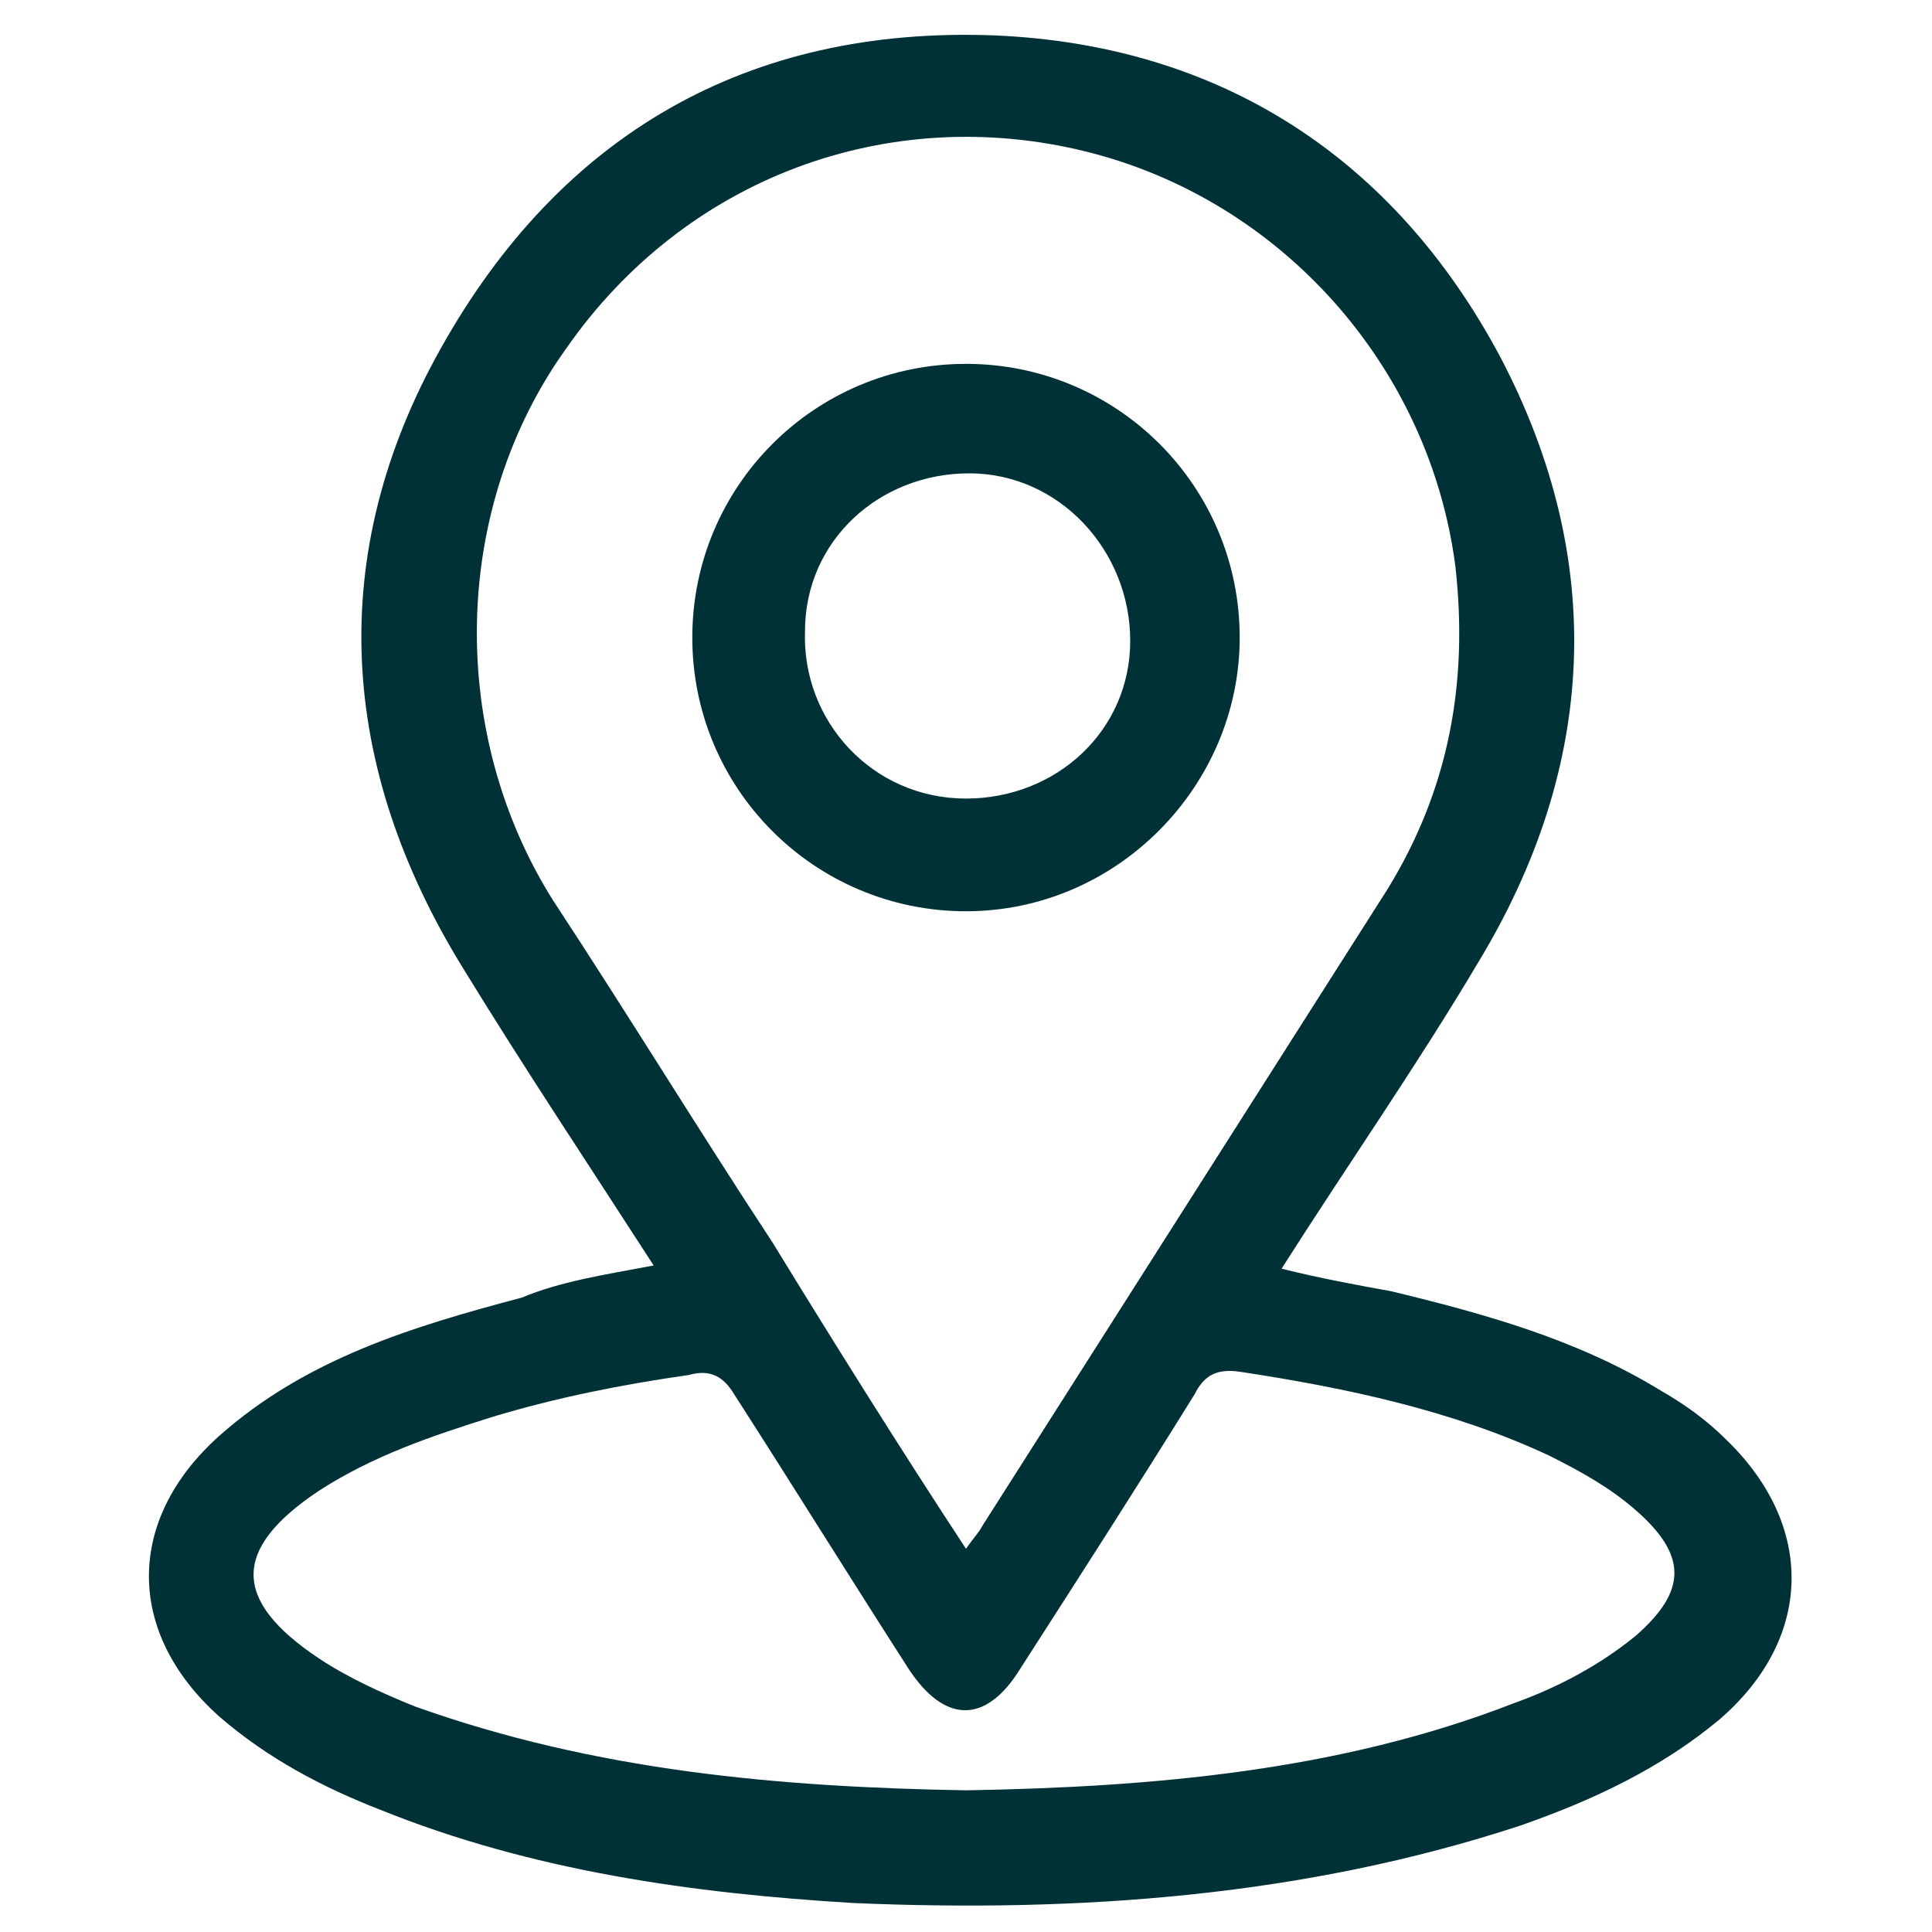
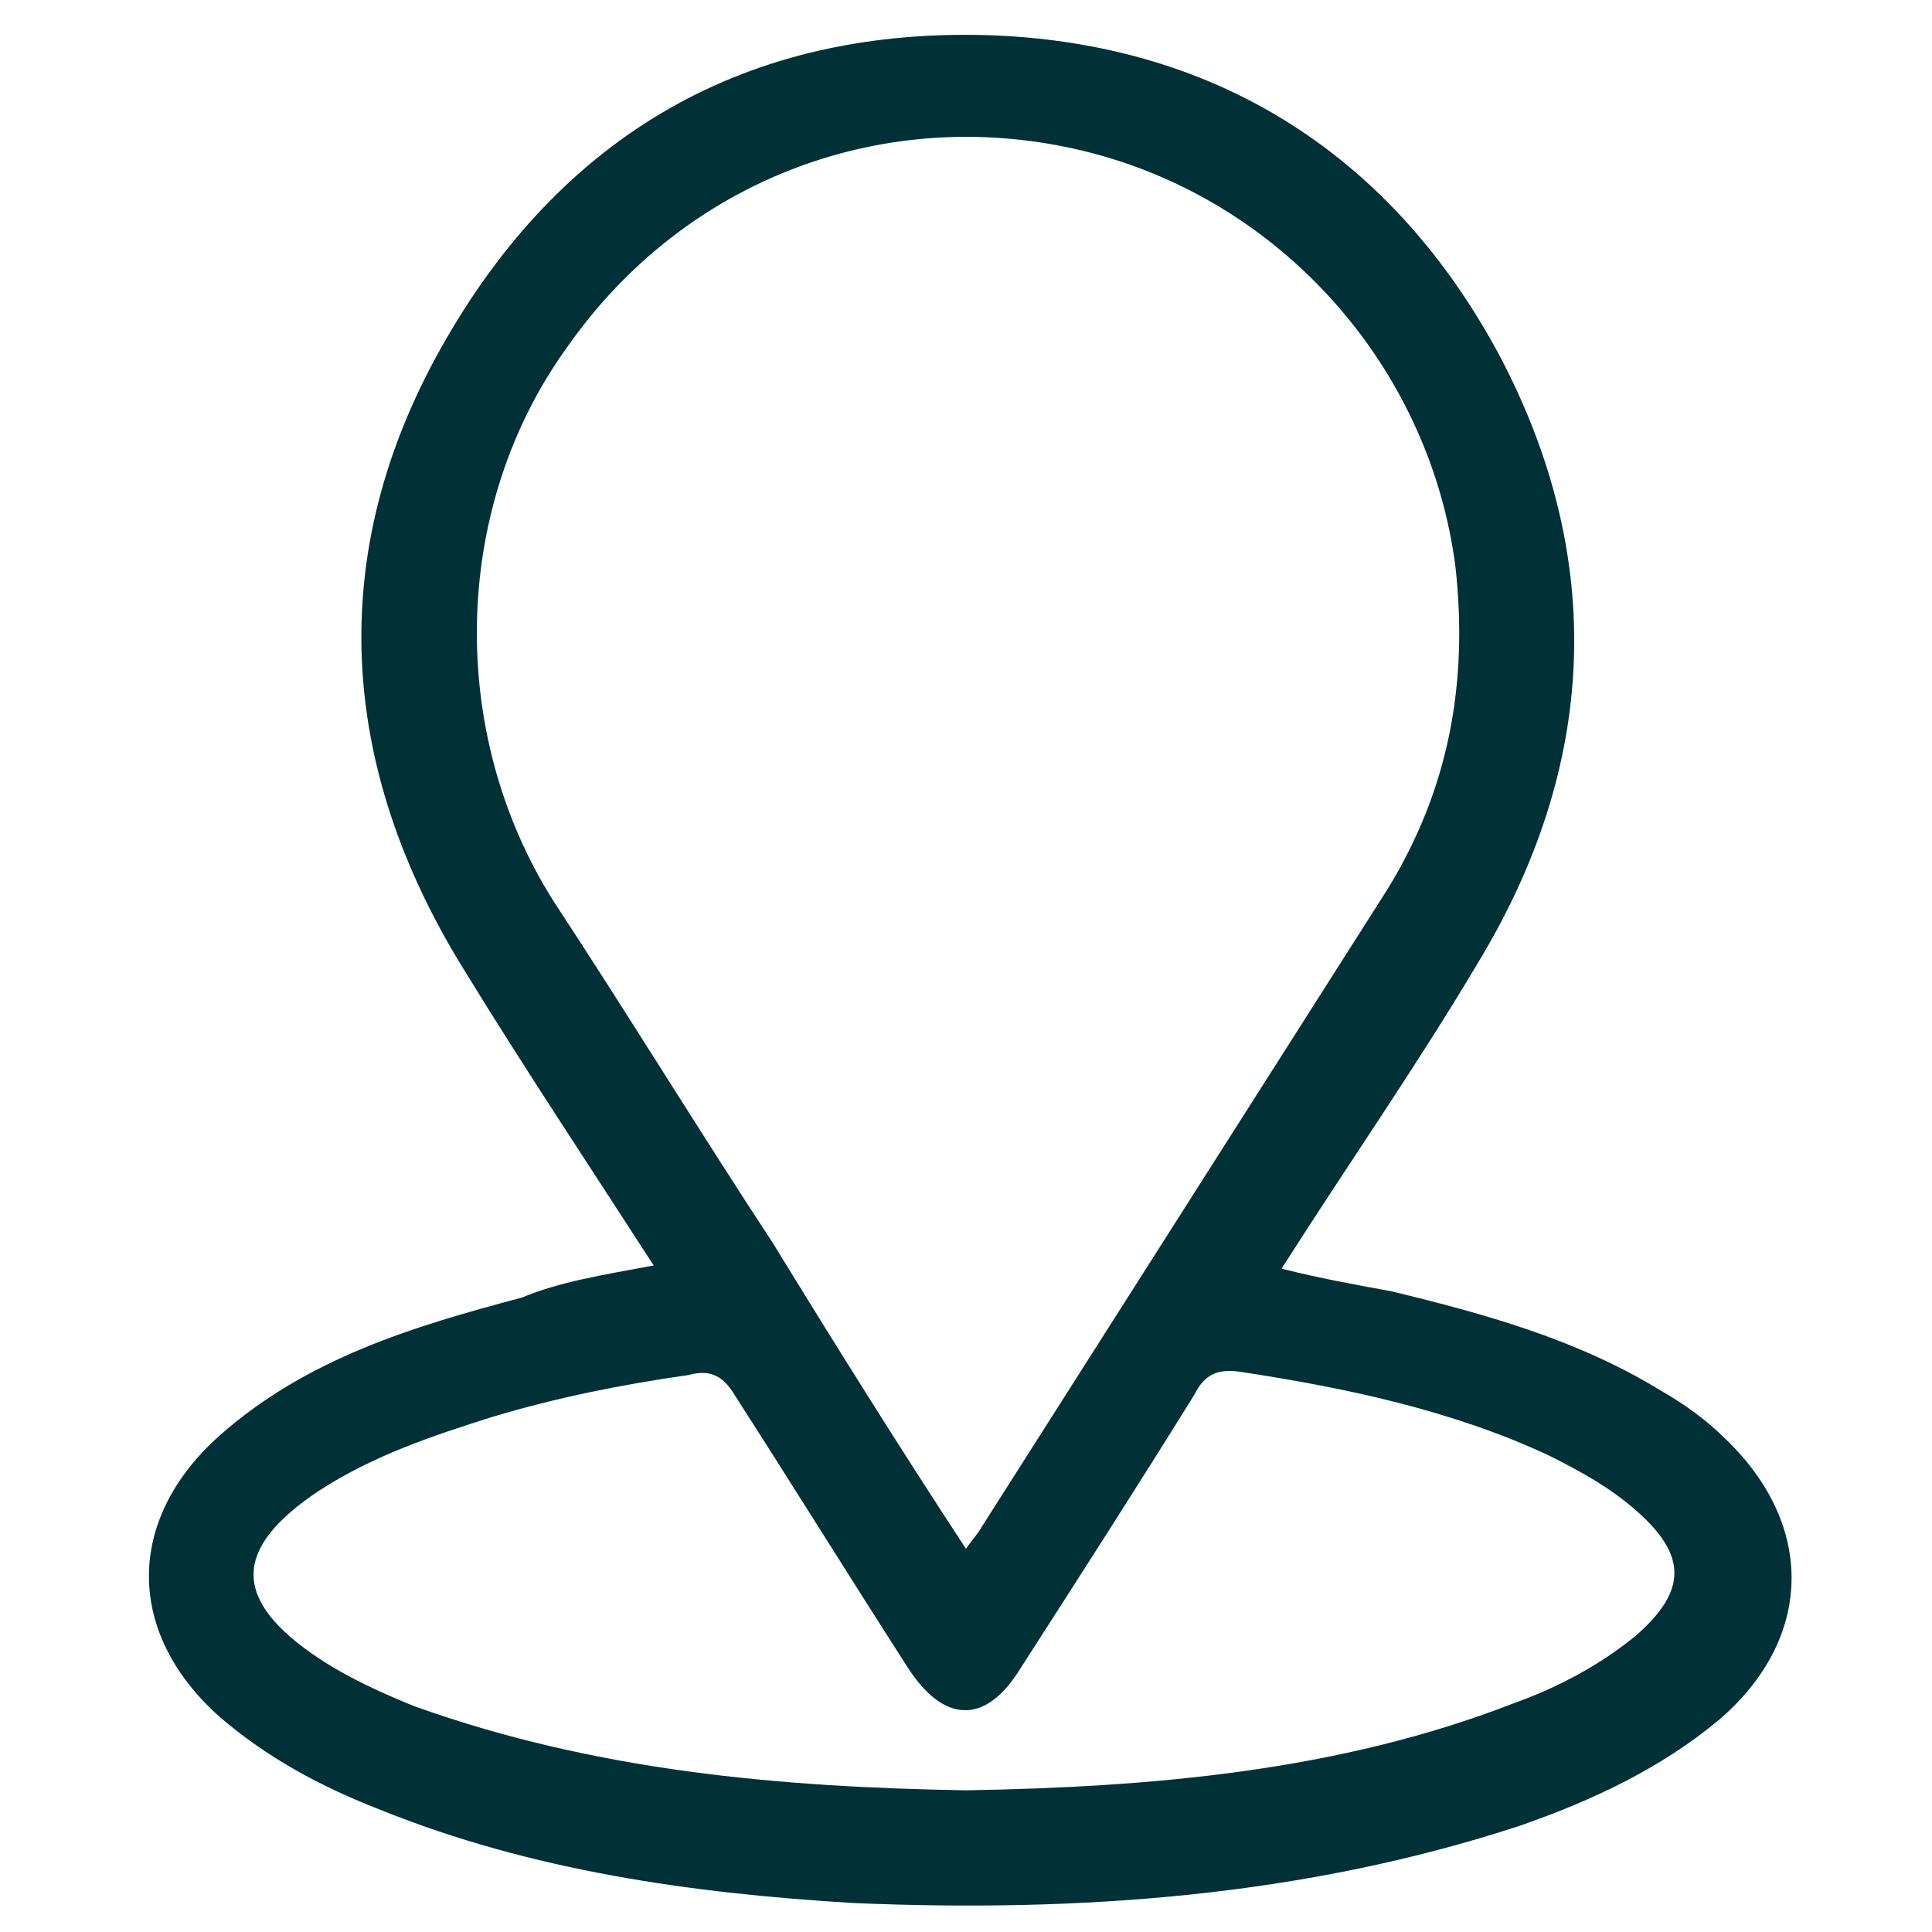
<svg xmlns="http://www.w3.org/2000/svg" version="1.1" id="Capa_1" x="0px" y="0px" viewBox="0 0 60 60" style="enable-background:new 0 0 60 60;" xml:space="preserve">
  <style type="text/css">
	.st0{fill:#003137;}
</style>
  <g>
    <path class="st0" d="M20.3,39.3c-2-3.1-4-6.1-5.9-9.2c-3.9-6.3-4.3-12.9-0.7-19.3c3.7-6.6,9.5-10,17.2-9.7c7,0.3,12.4,3.8,15.7,10   c3.3,6.3,3,12.7-0.7,18.8c-1.9,3.2-4,6.2-6.1,9.5c1.2,0.3,2.3,0.5,3.4,0.7c2.9,0.7,5.8,1.5,8.4,3.1c0.7,0.4,1.4,0.9,2,1.5   c2.8,2.7,2.7,6.2-0.2,8.7c-1.8,1.5-3.9,2.5-6.2,3.3c-6.7,2.2-13.7,2.7-20.7,2.4c-5-0.3-10-1-14.7-2.9c-1.8-0.7-3.5-1.6-5-2.9   c-2.9-2.6-2.9-6.1,0-8.7c2.7-2.4,6-3.4,9.4-4.3C17.4,39.8,18.7,39.6,20.3,39.3z M30,48.1c0.2-0.3,0.4-0.5,0.5-0.7   c4.2-6.6,8.4-13.2,12.6-19.8c1.9-3.1,2.5-6.4,2.1-10c-0.8-6.2-5.4-11.4-11.5-12.9c-6.1-1.5-12.4,0.8-16.1,6.1   c-3.6,5-3.7,12-0.4,17.2c2.3,3.5,4.5,7.1,6.8,10.6C25.9,41.7,27.9,44.9,30,48.1z M30,55.6c5.8-0.1,11.6-0.6,17-2.7   c1.4-0.5,2.7-1.2,3.8-2.1c1.6-1.4,1.6-2.5,0-3.9c-0.8-0.7-1.7-1.2-2.7-1.7c-3-1.4-6.3-2.1-9.6-2.6c-0.7-0.1-1.1,0.1-1.4,0.7   c-1.8,2.9-3.6,5.7-5.4,8.5c-1.1,1.8-2.4,1.7-3.5,0c-1.8-2.8-3.6-5.7-5.4-8.5c-0.3-0.5-0.7-0.8-1.4-0.6c-2.1,0.3-4.1,0.7-6.1,1.3   c-1.9,0.6-3.7,1.2-5.4,2.3c-2.7,1.8-2.7,3.4,0,5.2c0.9,0.6,2,1.1,3,1.5C18.5,55,24.2,55.5,30,55.6z" />
-     <path class="st0" d="M30,28.3c-4.7,0-8.5-3.8-8.5-8.5c0-4.7,3.8-8.5,8.5-8.5c4.7,0,8.5,3.8,8.5,8.5C38.5,24.4,34.7,28.3,30,28.3z    M30.1,14.7c-2.8,0-5.1,2.1-5.1,4.9c-0.1,2.8,2.1,5.2,5,5.2c2.8,0,5.1-2.1,5.1-4.9C35.1,17.1,32.9,14.7,30.1,14.7z" />
  </g>
</svg>